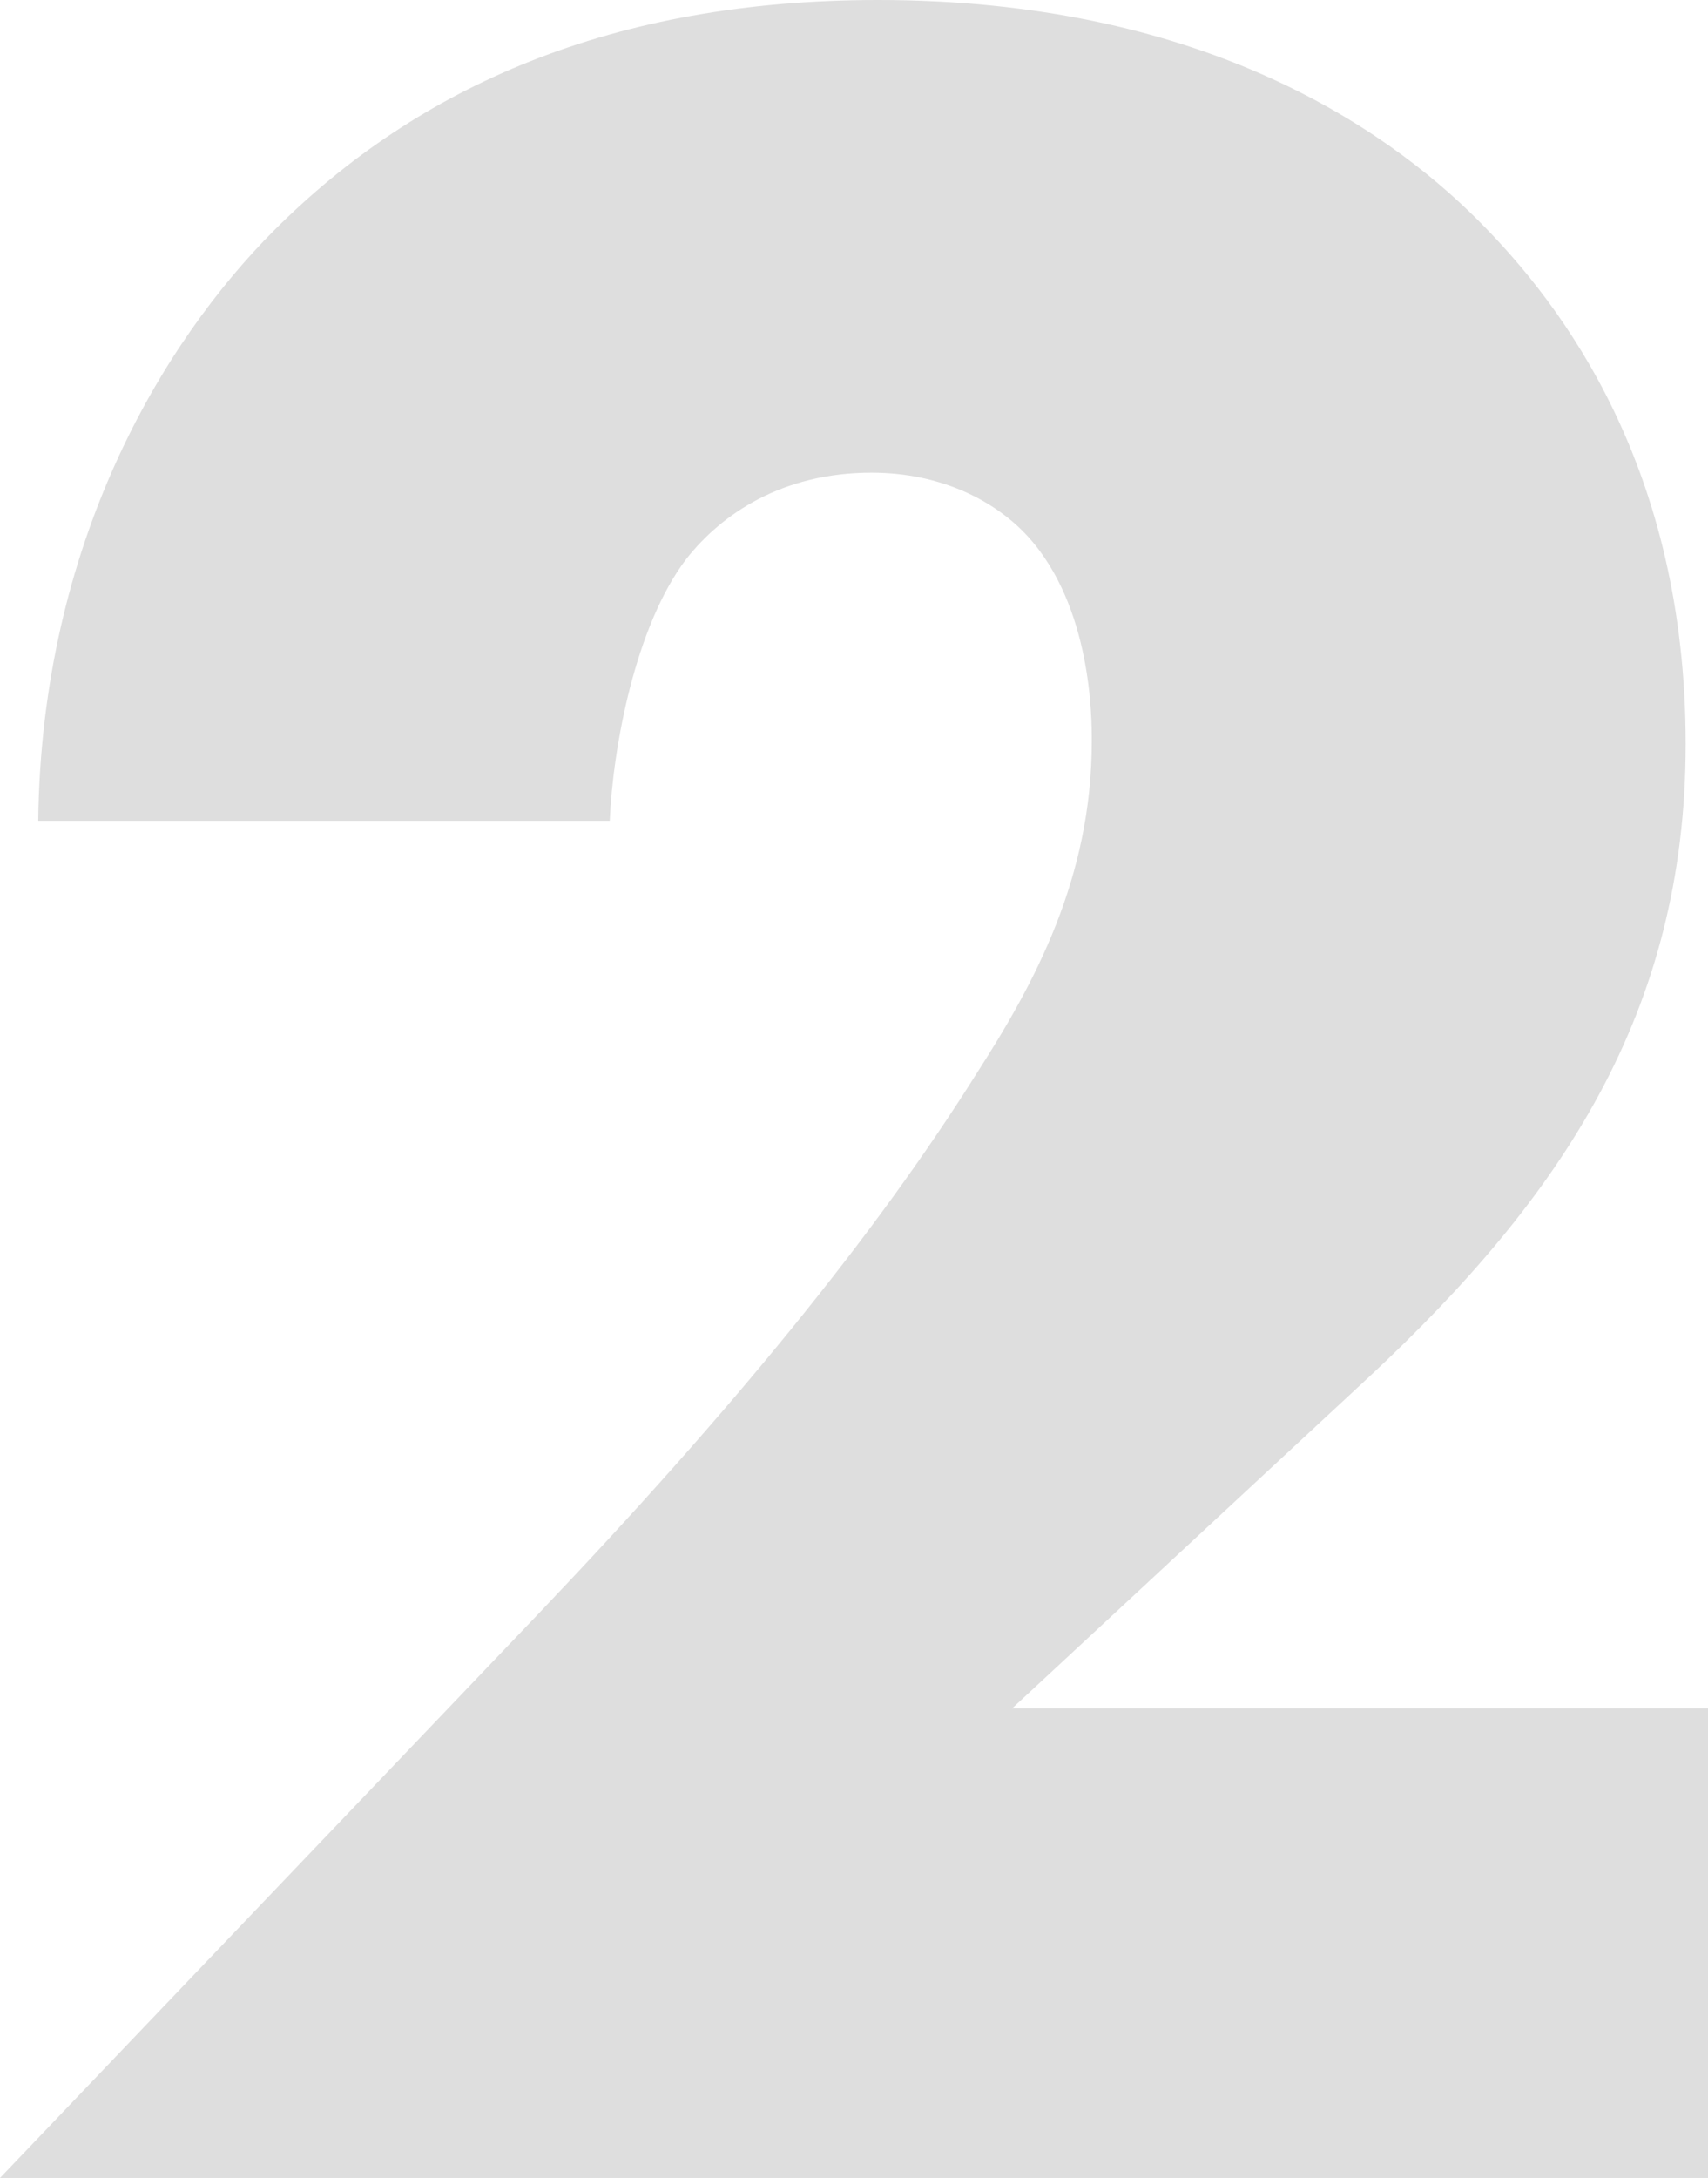
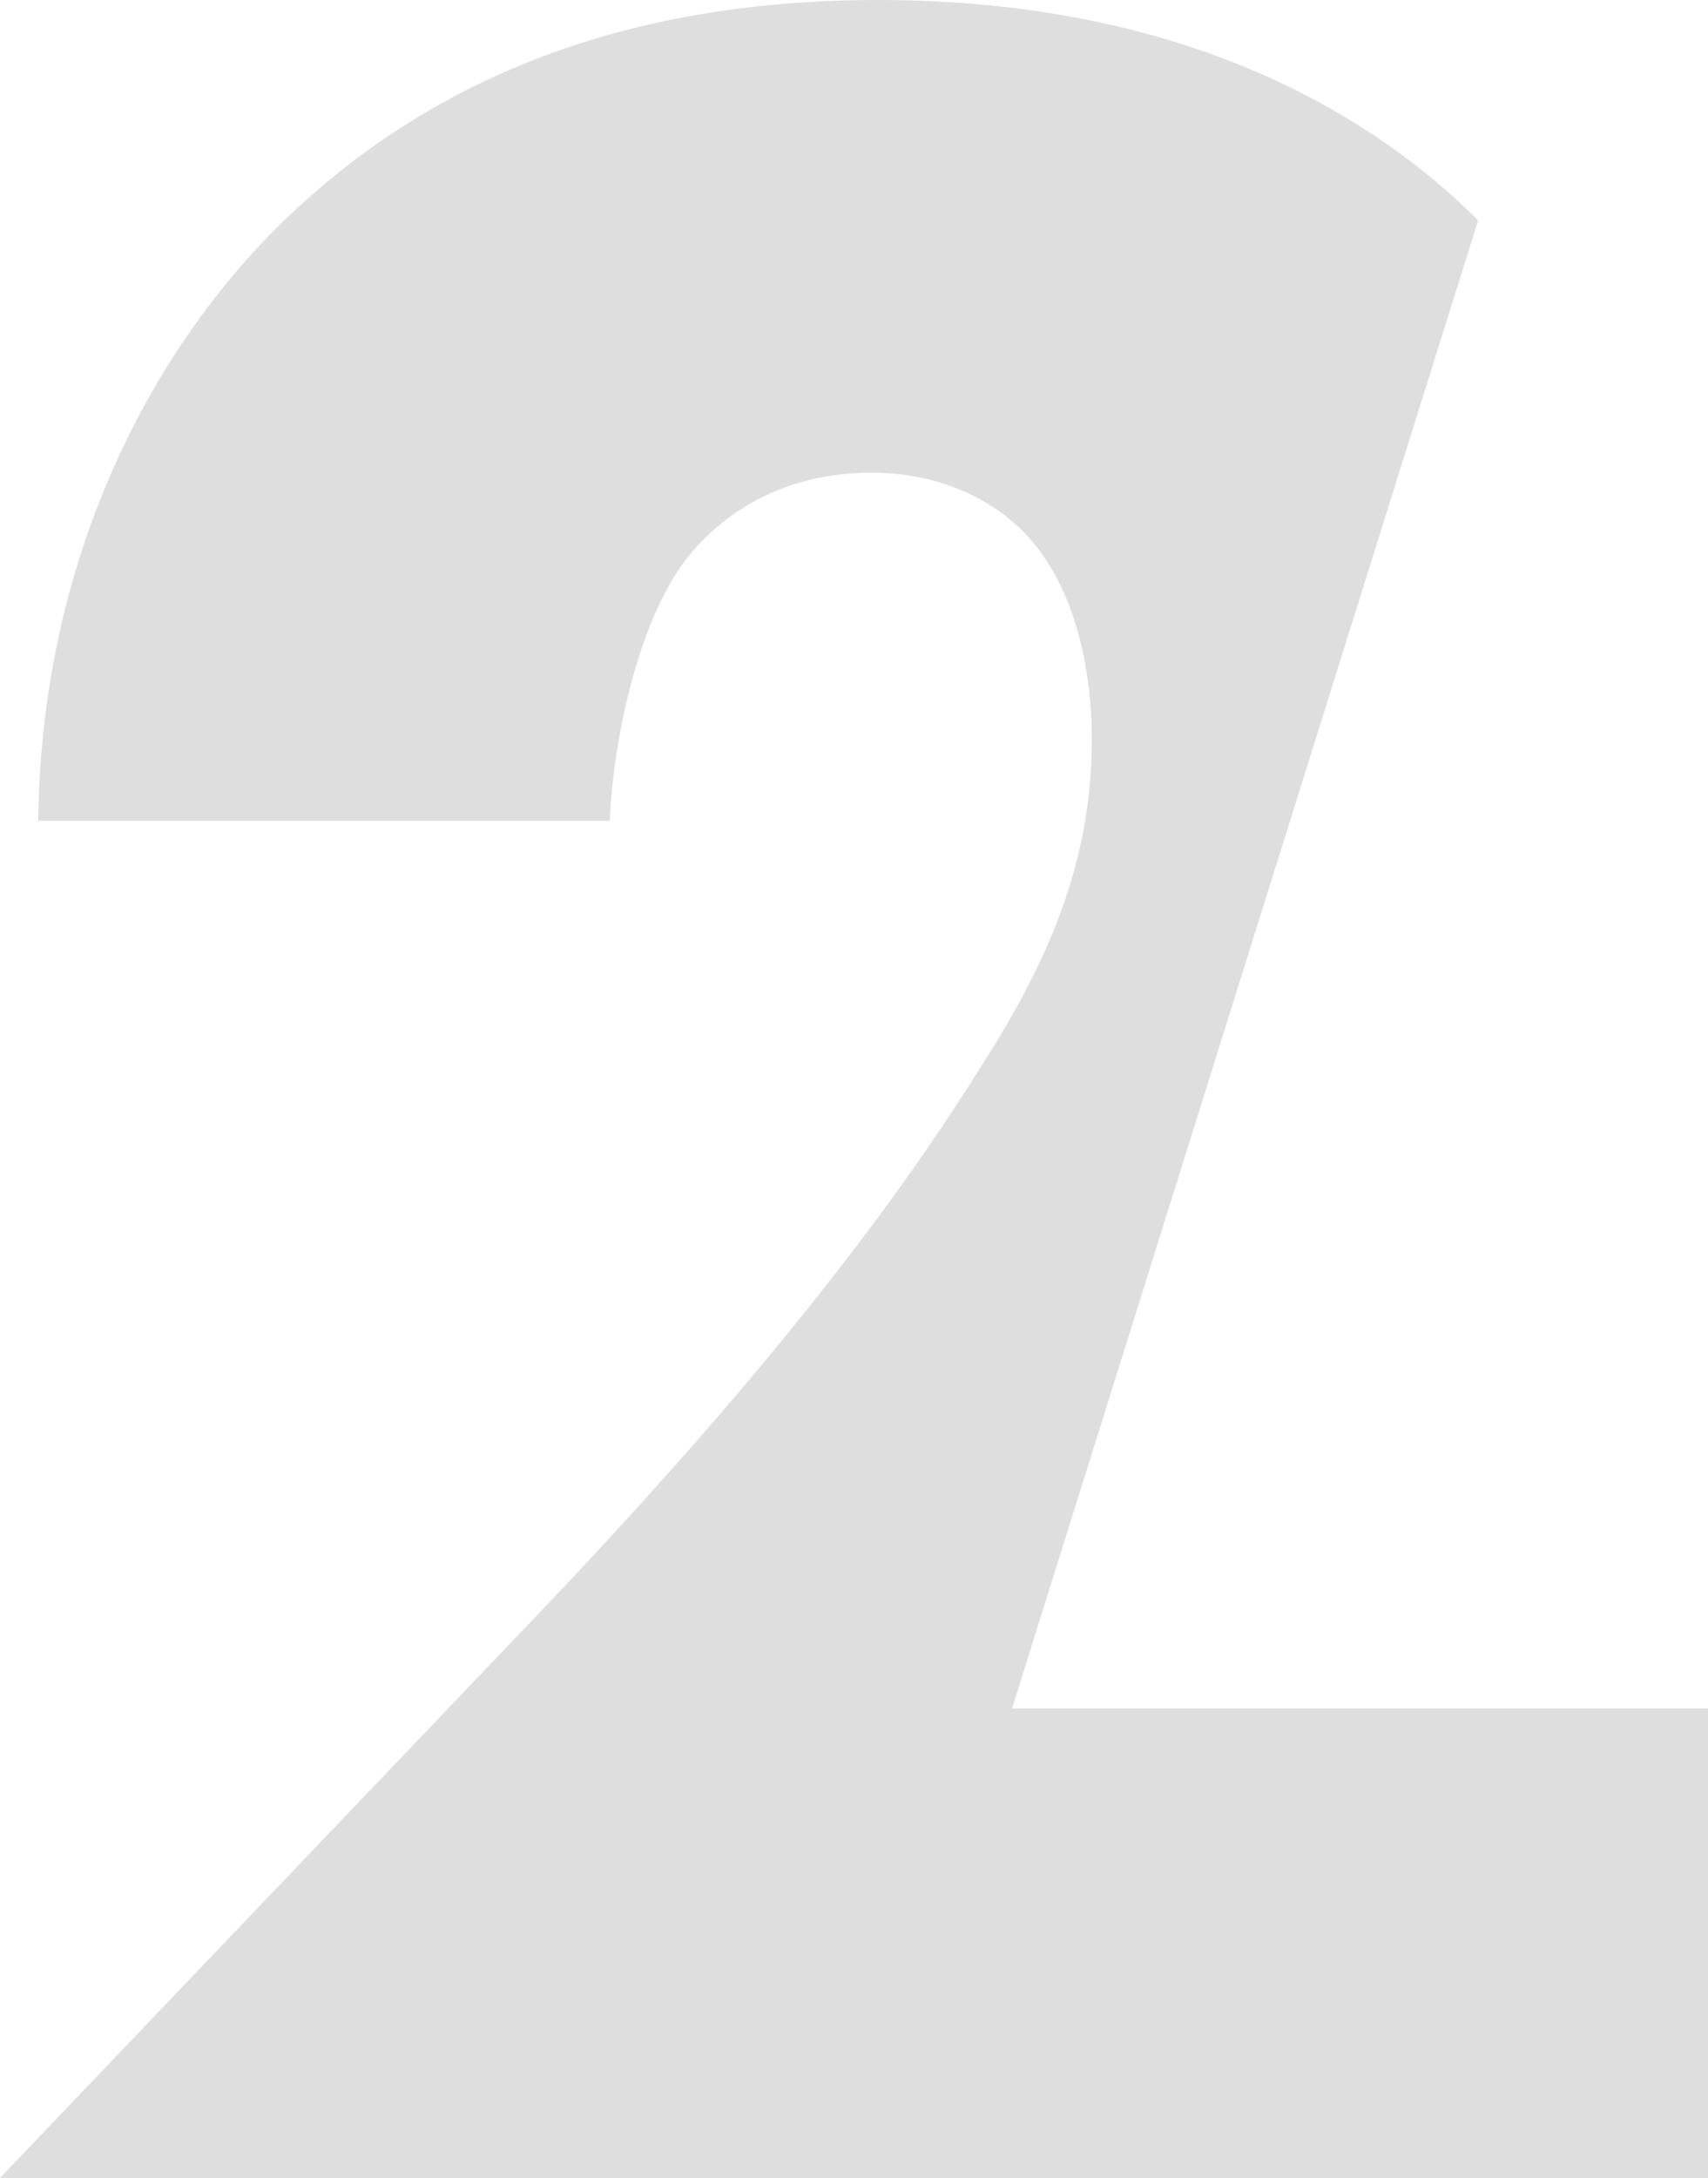
<svg xmlns="http://www.w3.org/2000/svg" viewBox="0 0 693.36 883.88">
  <defs>
    <style>.cls-1{fill:#dedede;}</style>
  </defs>
  <title>2</title>
  <g id="Слой_2" data-name="Слой 2">
    <g id="Слой_1-2" data-name="Слой 1">
-       <path class="cls-1" d="M693.36,883.88H0l219-229.4c77.77-81.65,136.09-152.93,177.56-219,23.33-36.29,46.65-79.06,46.65-134.79,0-9.07,0-54.43-25.92-82.94-13-14.26-35-25.92-63.5-25.92-36.29,0-60.91,16.85-75.17,35-20.74,27.22-29.81,76.47-31.1,106.27h-232c1.3-112.75,50.55-194.4,95.91-239.76C169.78,35,248.83,0,356.4,0,486,0,561.17,50.54,600.05,89.42c35,35,84.24,101.09,84.24,212.55,0,108.86-50.54,184-128.3,256.61L410.83,693.36H693.36Z" />
+       <path class="cls-1" d="M693.36,883.88H0l219-229.4c77.77-81.65,136.09-152.93,177.56-219,23.33-36.29,46.65-79.06,46.65-134.79,0-9.07,0-54.43-25.92-82.94-13-14.26-35-25.92-63.5-25.92-36.29,0-60.91,16.85-75.17,35-20.74,27.22-29.81,76.47-31.1,106.27h-232c1.3-112.75,50.55-194.4,95.91-239.76C169.78,35,248.83,0,356.4,0,486,0,561.17,50.54,600.05,89.42L410.83,693.36H693.36Z" />
    </g>
  </g>
</svg>